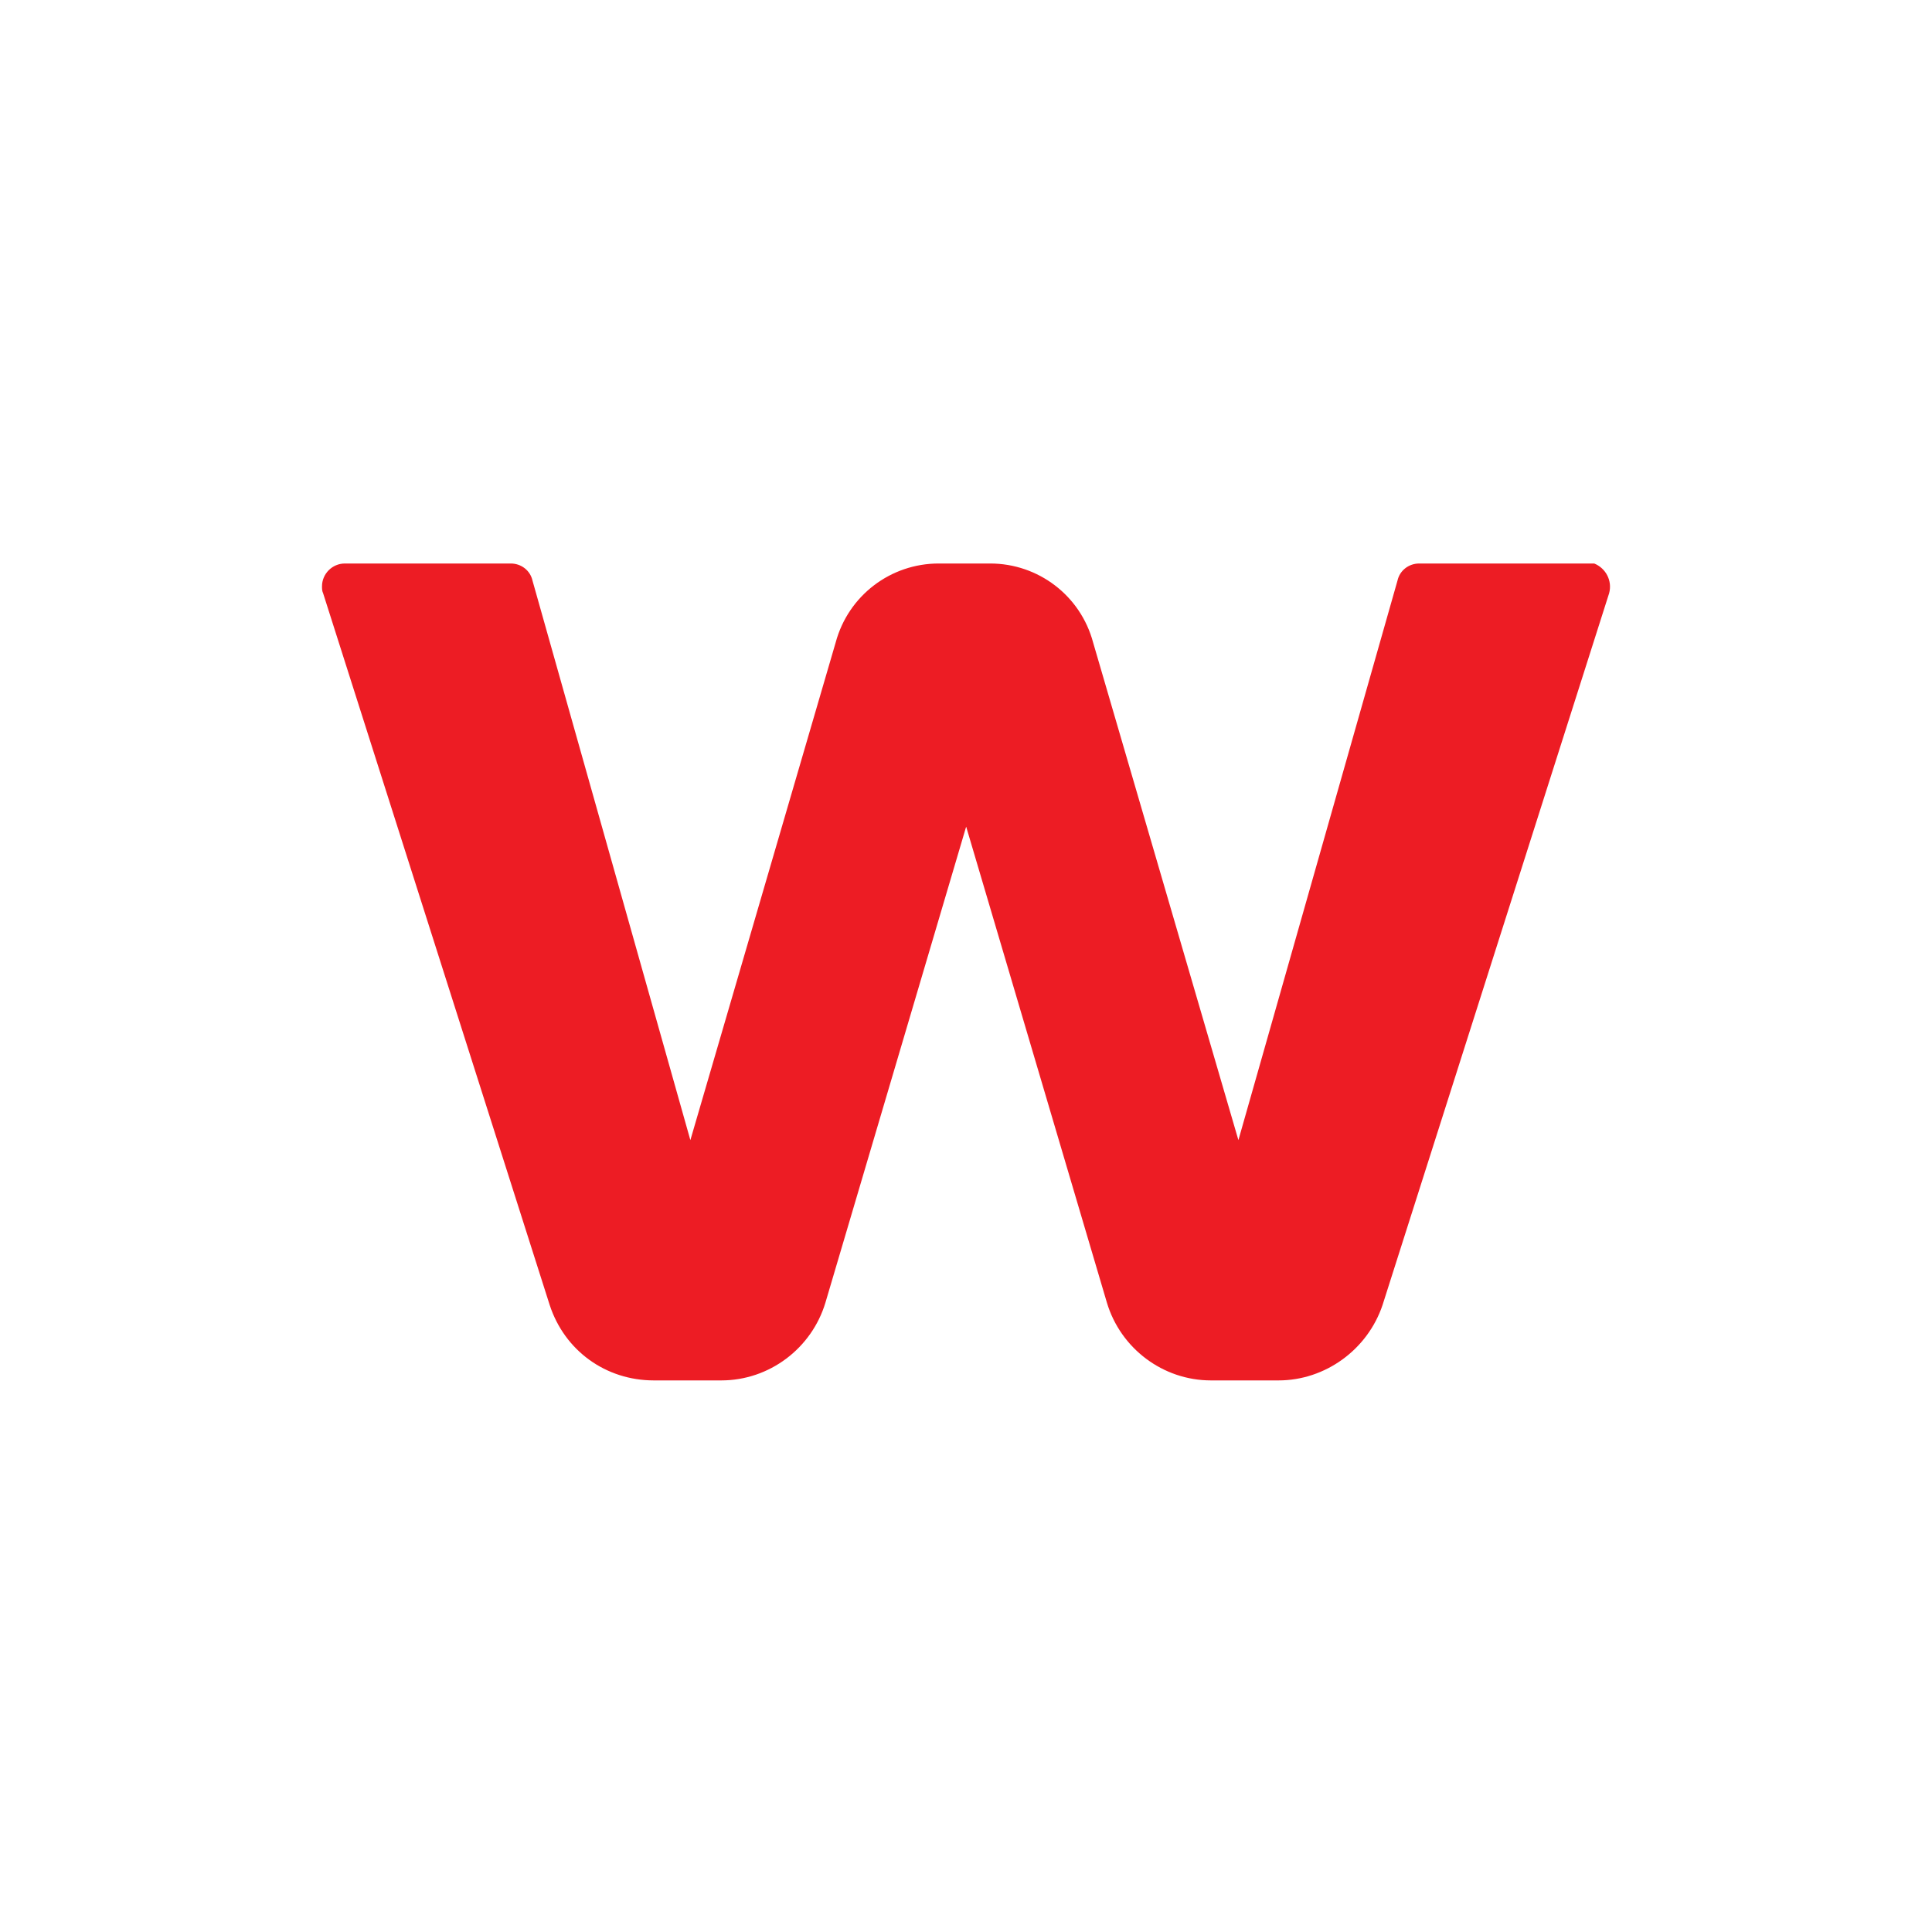
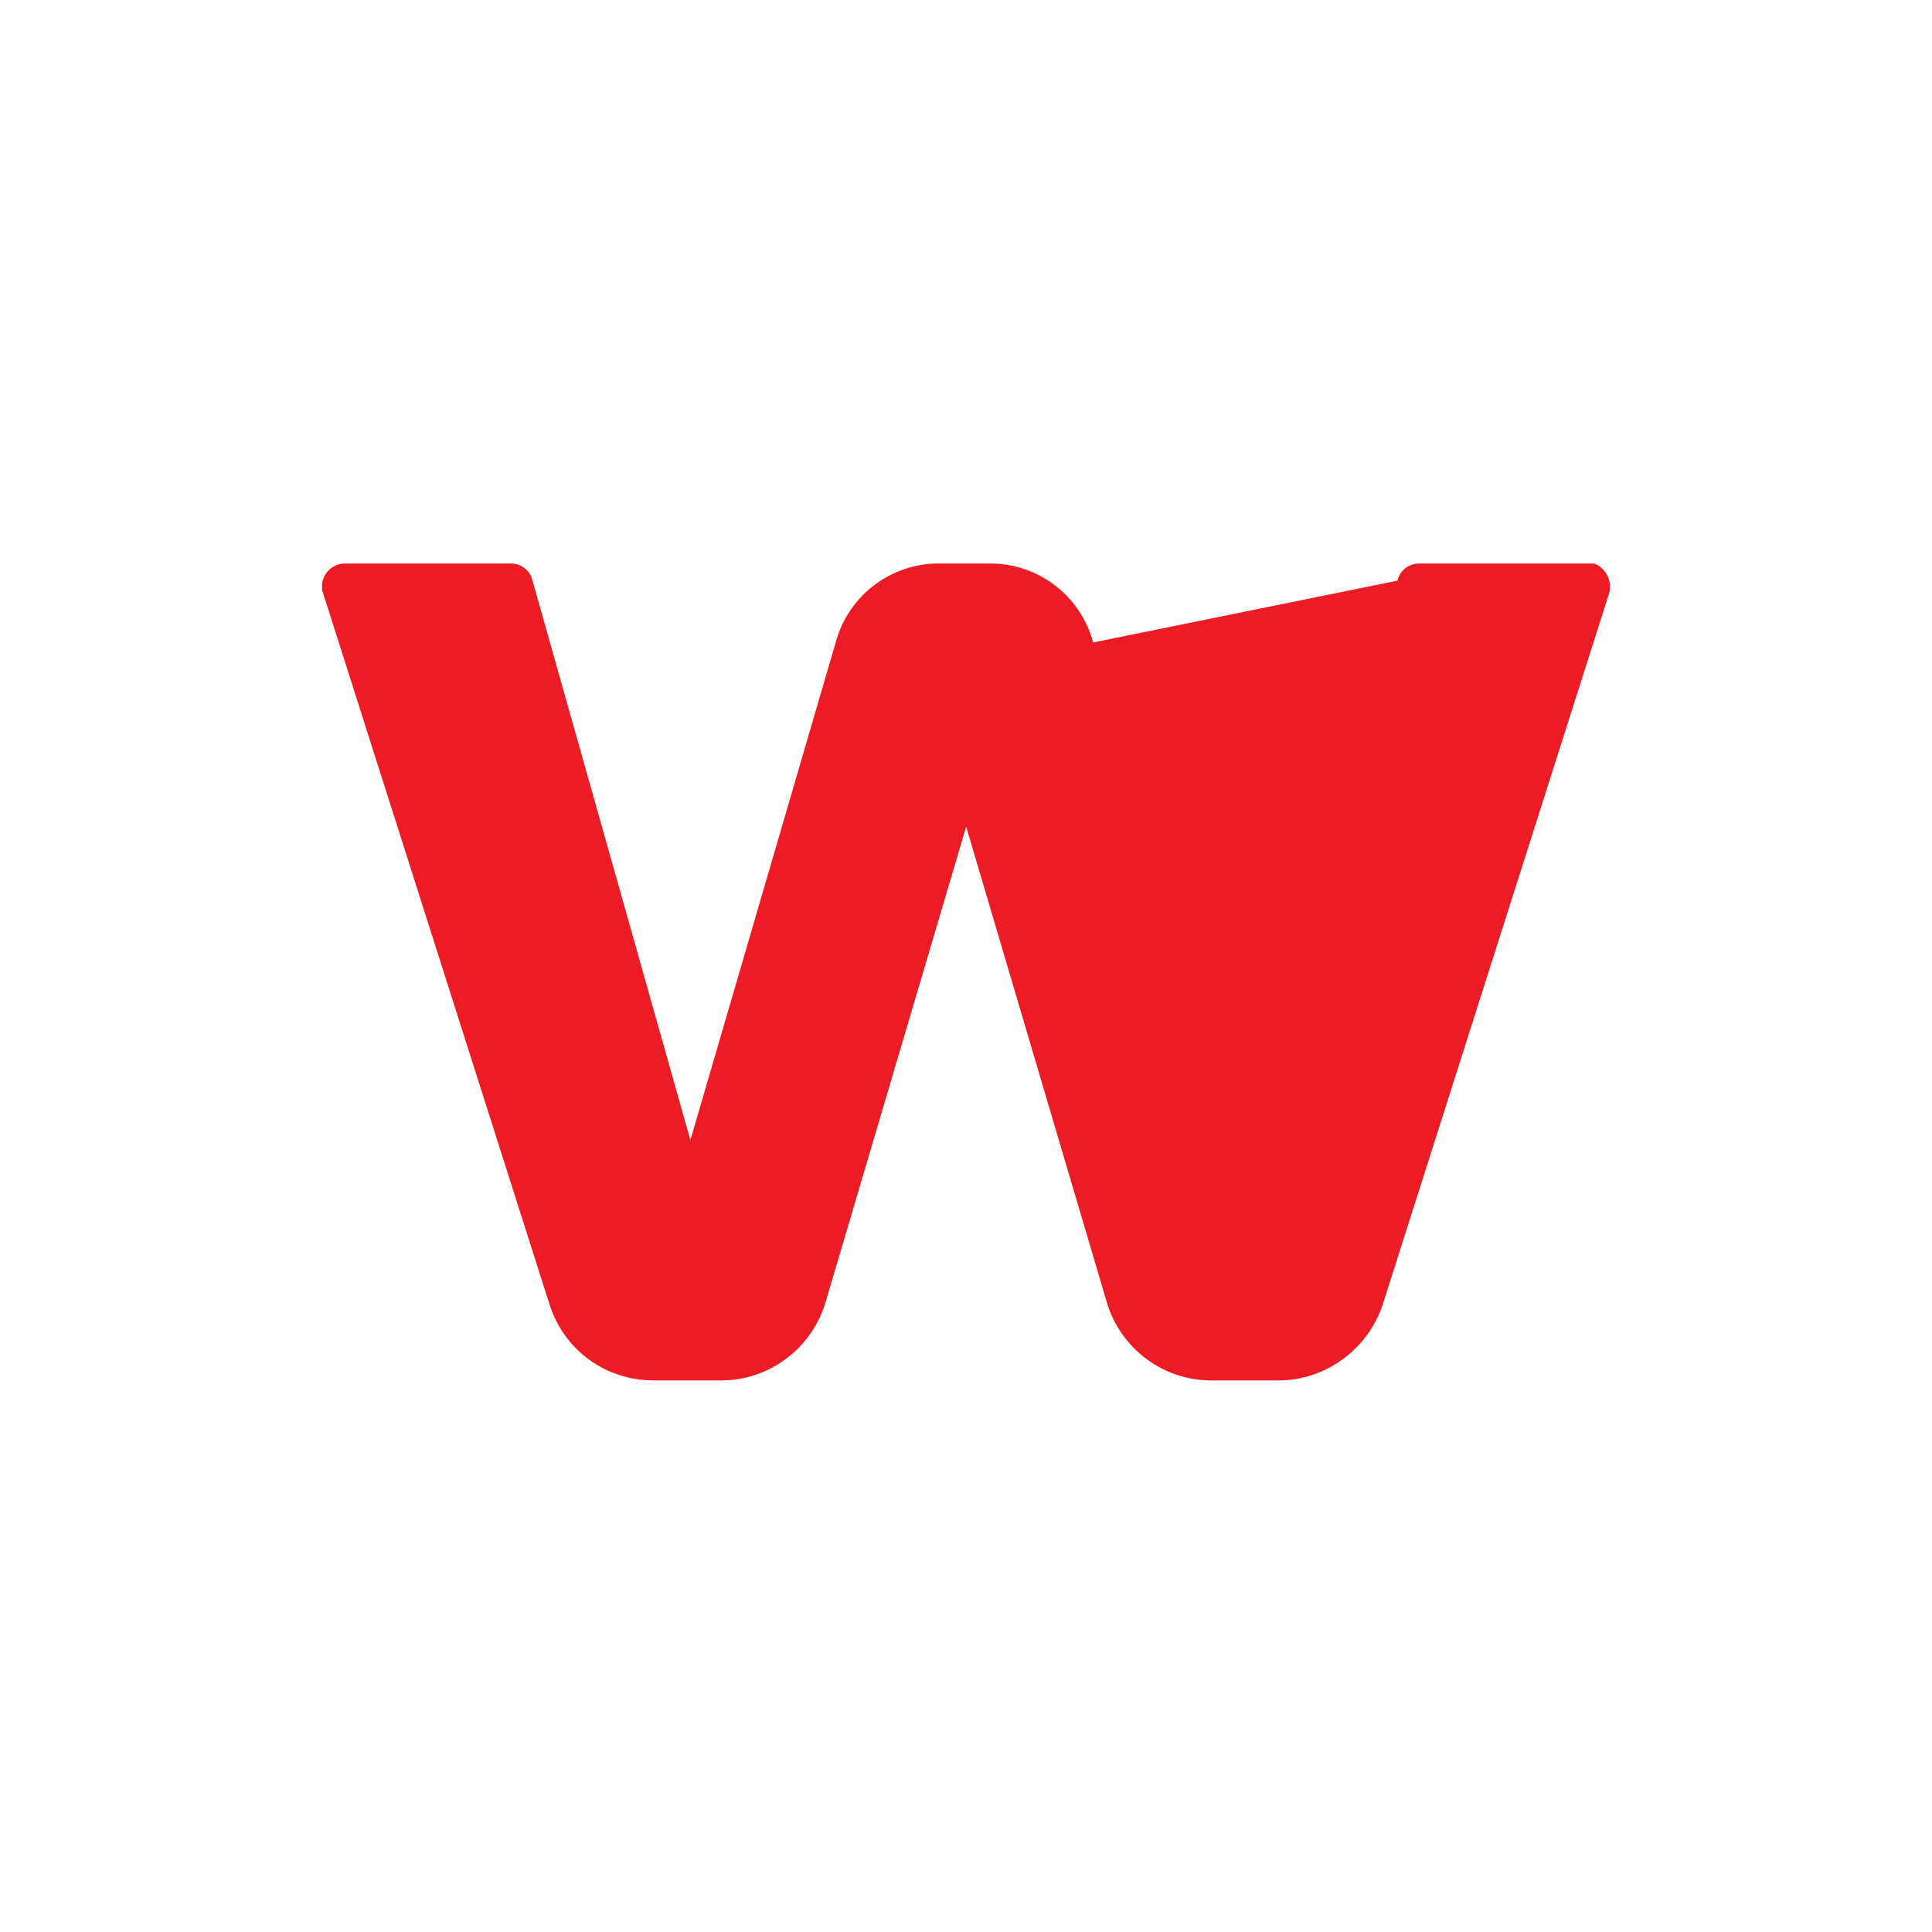
<svg xmlns="http://www.w3.org/2000/svg" width="24" height="24" viewBox="0 0 24 24" fill="none">
-   <path d="M19.691 7H17.63C17.502 7 17.388 7.085 17.36 7.213L15.384 14.163L13.579 7.981C13.423 7.398 12.897 7 12.3 7H11.661C11.064 7 10.538 7.398 10.381 7.981L8.576 14.163L6.615 7.213C6.587 7.085 6.473 7 6.345 7H4.284C4.128 7 4 7.128 4 7.284C4 7.313 4 7.341 4.014 7.37L6.828 16.21C7.013 16.778 7.525 17.148 8.122 17.148H8.96C9.557 17.148 10.083 16.75 10.254 16.181L12.002 10.269L13.75 16.181C13.92 16.75 14.446 17.148 15.043 17.148H15.882C16.464 17.148 16.99 16.764 17.175 16.21L19.989 7.37C20.032 7.213 19.946 7.057 19.804 7C19.747 7 19.719 7 19.691 7Z" fill="#ED1C24" />
+   <path d="M19.691 7H17.63C17.502 7 17.388 7.085 17.36 7.213L13.579 7.981C13.423 7.398 12.897 7 12.3 7H11.661C11.064 7 10.538 7.398 10.381 7.981L8.576 14.163L6.615 7.213C6.587 7.085 6.473 7 6.345 7H4.284C4.128 7 4 7.128 4 7.284C4 7.313 4 7.341 4.014 7.37L6.828 16.21C7.013 16.778 7.525 17.148 8.122 17.148H8.96C9.557 17.148 10.083 16.75 10.254 16.181L12.002 10.269L13.75 16.181C13.92 16.75 14.446 17.148 15.043 17.148H15.882C16.464 17.148 16.99 16.764 17.175 16.21L19.989 7.37C20.032 7.213 19.946 7.057 19.804 7C19.747 7 19.719 7 19.691 7Z" fill="#ED1C24" />
</svg>